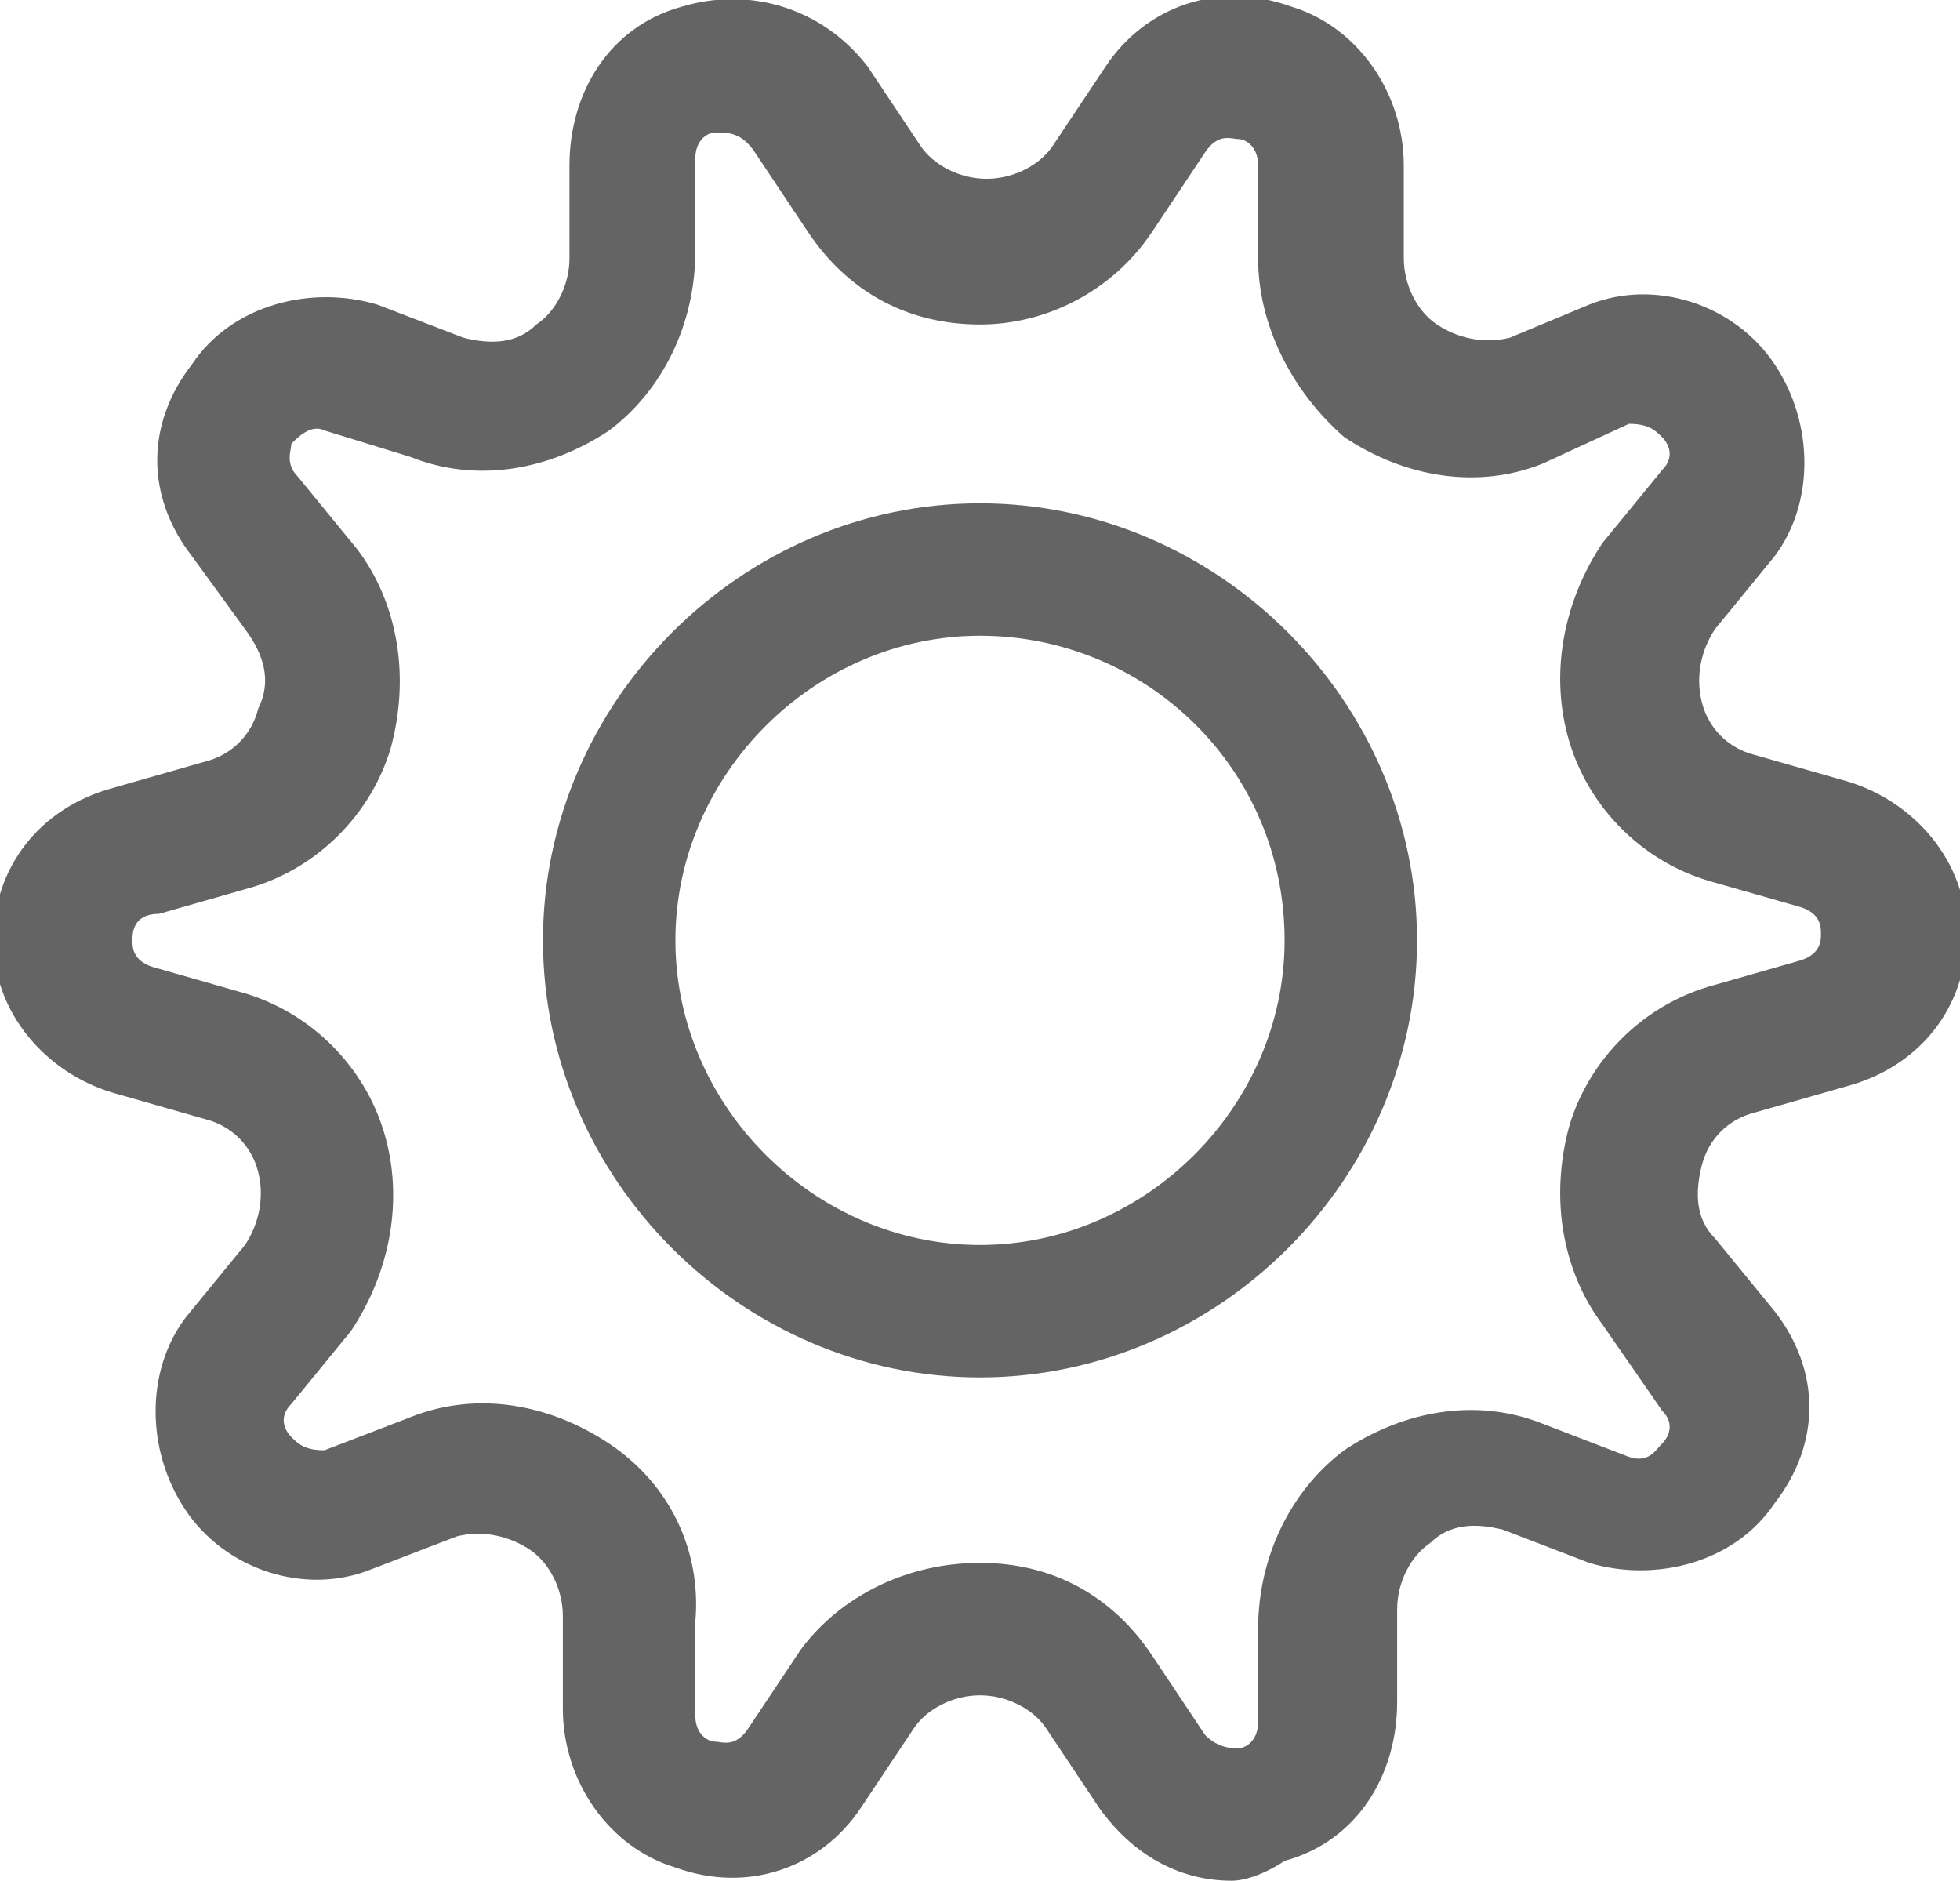
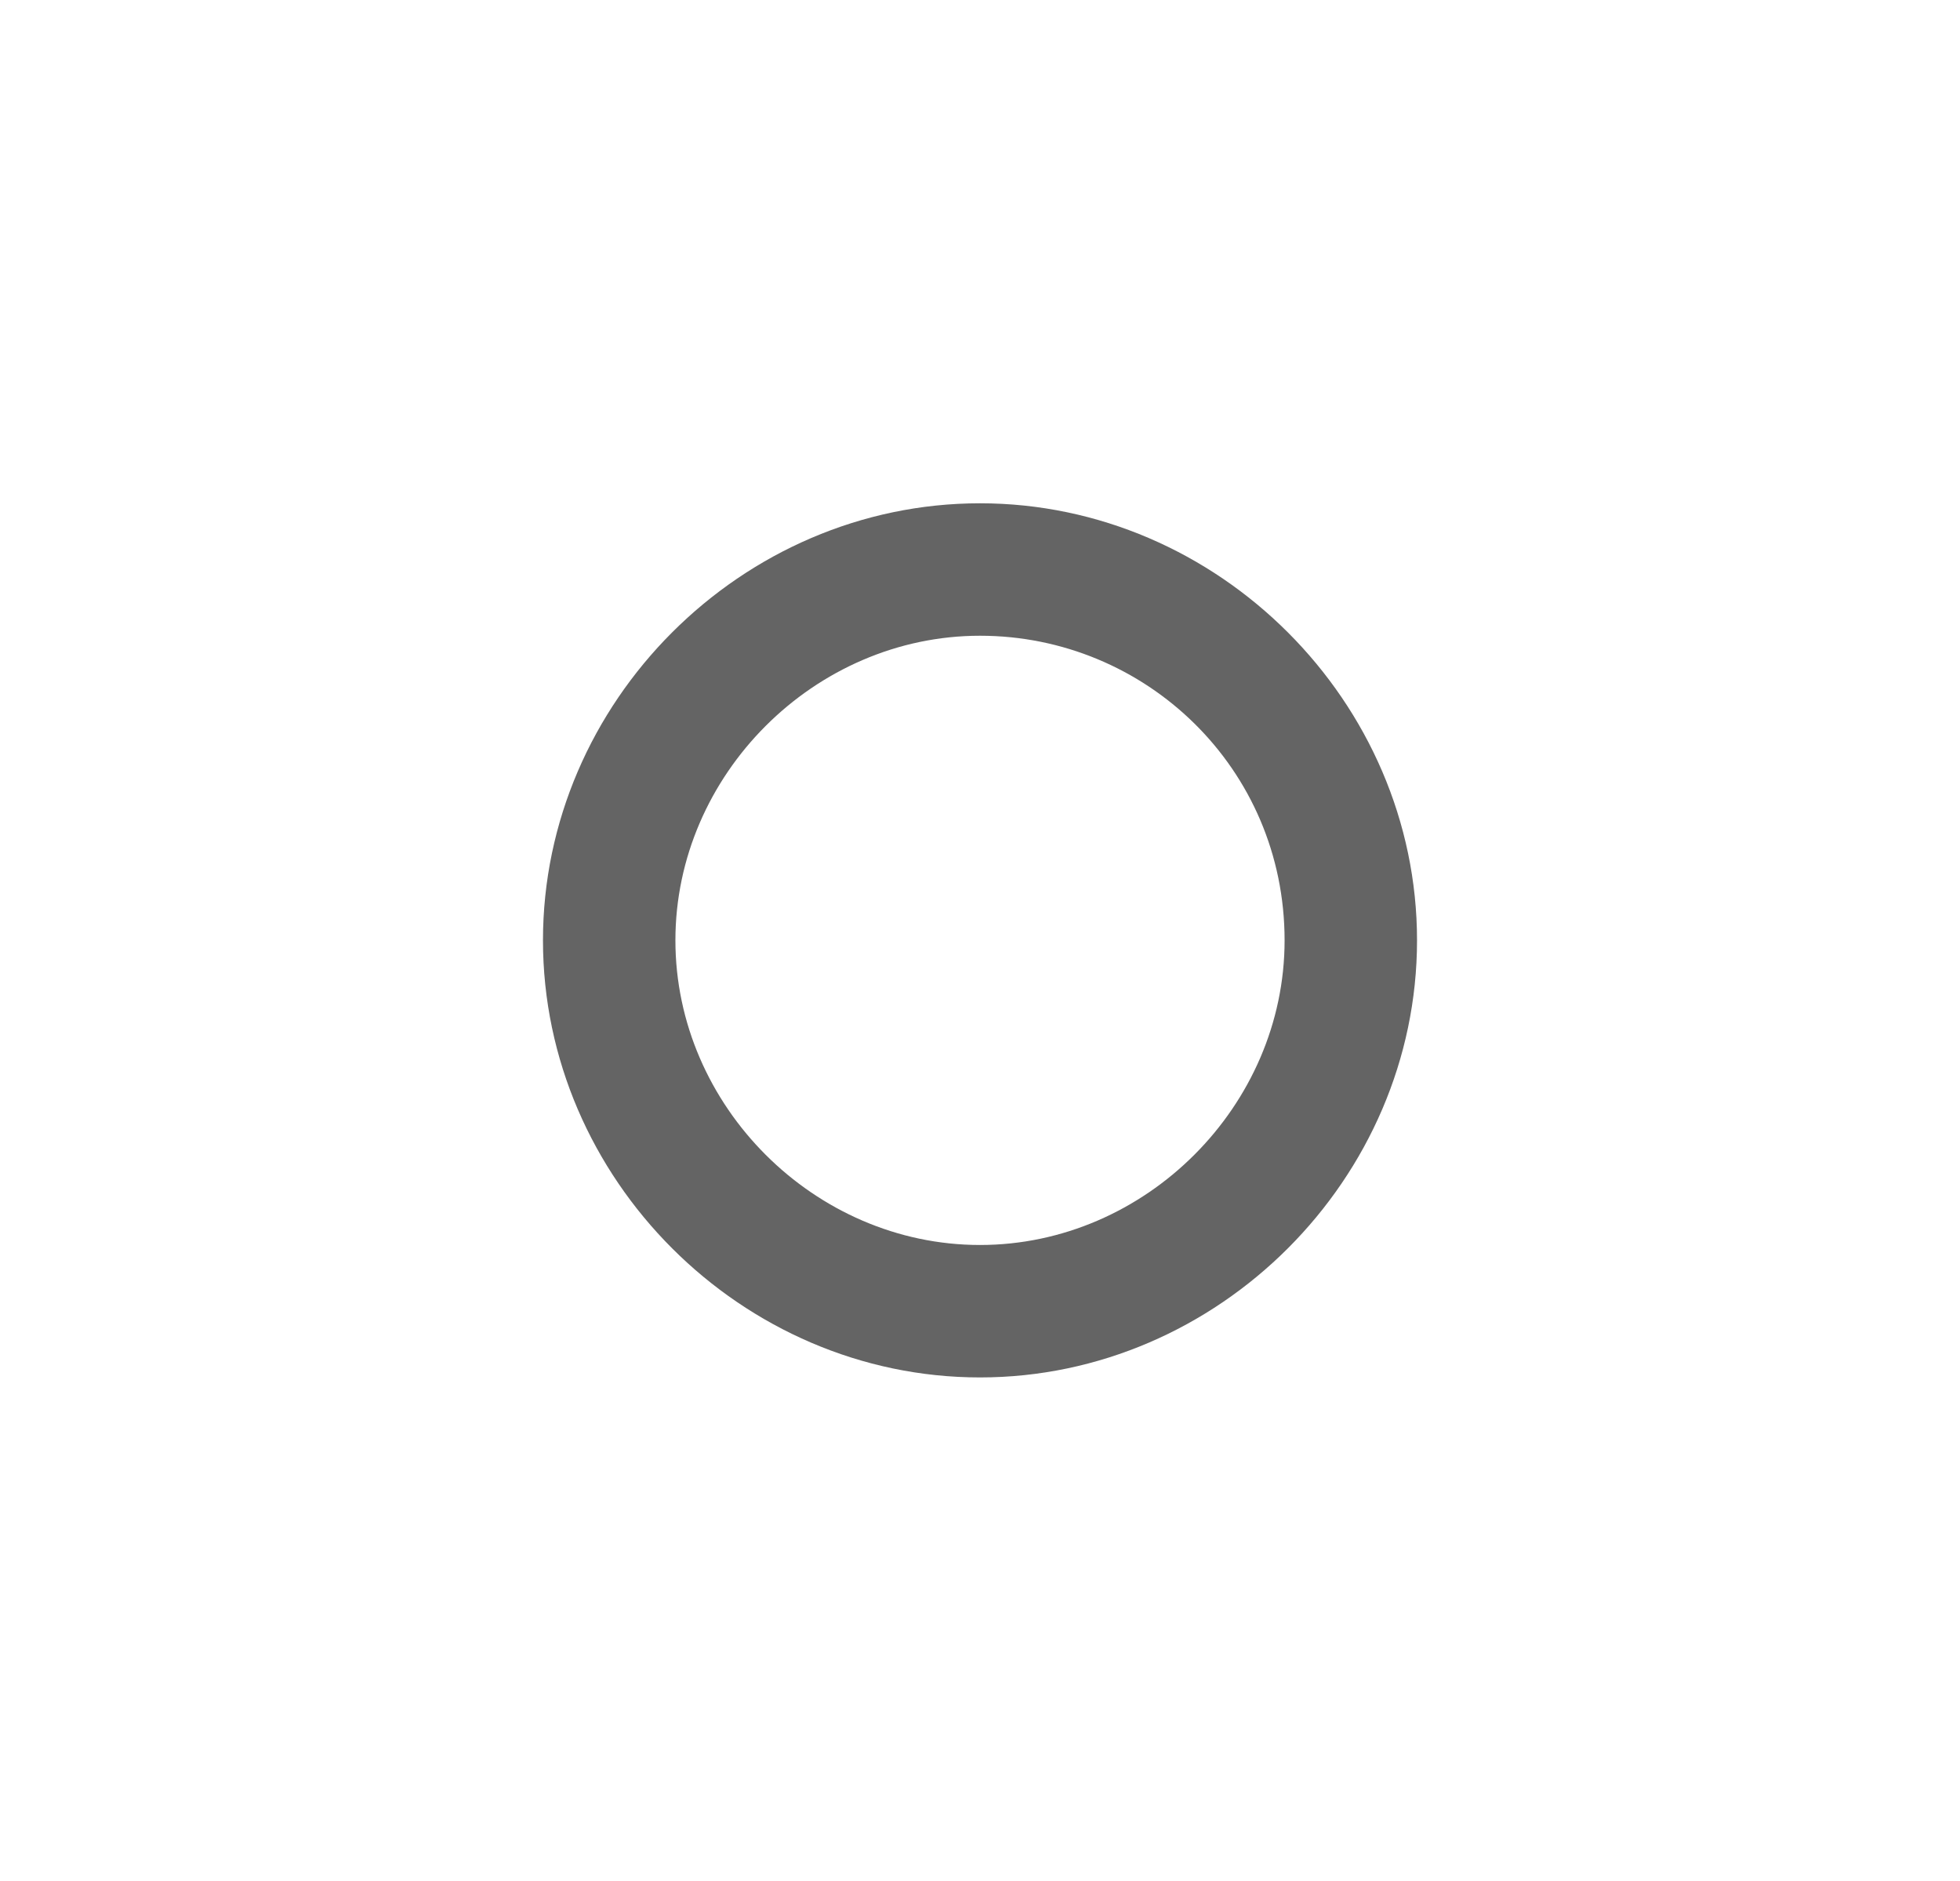
<svg xmlns="http://www.w3.org/2000/svg" version="1.1" id="Layer_1" x="0px" y="0px" viewBox="0 0 29.6 28.4" style="enable-background:new 0 0 29.6 28.4;" xml:space="preserve">
  <style type="text/css">
	.st0{fill:#646464;}
</style>
  <g>
    <g>
      <path class="st0" d="M14.8,20.8c-3.6,0-6.6-3-6.6-6.6c0-3.6,3-6.6,6.6-6.6c3.6,0,6.6,3,6.6,6.6C21.4,17.8,18.4,20.8,14.8,20.8z     M14.8,9.6c-2.5,0-4.6,2.1-4.6,4.6c0,2.5,2.1,4.6,4.6,4.6c2.5,0,4.6-2.1,4.6-4.6C19.4,11.6,17.3,9.6,14.8,9.6z" />
    </g>
    <g>
-       <path class="st0" d="M18.6,28.4c-0.8,0-1.5-0.4-2-1.1l-0.8-1.2c-0.2-0.3-0.6-0.5-1-0.5c-0.4,0-0.8,0.2-1,0.5L13,27.3    c-0.6,0.9-1.7,1.3-2.8,0.9c-1-0.3-1.7-1.3-1.7-2.4l0-1.4c0-0.4-0.2-0.8-0.5-1c-0.3-0.2-0.7-0.3-1.1-0.2l-1.3,0.5    c-1,0.4-2.2,0-2.8-0.9c-0.6-0.9-0.6-2.1,0-2.9l0.9-1.1c0.2-0.3,0.3-0.7,0.2-1.1c-0.1-0.4-0.4-0.7-0.8-0.8l-1.4-0.4    c-1-0.3-1.8-1.2-1.8-2.3c0-1.1,0.7-2,1.8-2.3l1.4-0.4c0.4-0.1,0.7-0.4,0.8-0.8C4.1,10.3,4,9.9,3.7,9.5L2.9,8.4    c-0.7-0.9-0.7-2,0-2.9c0.6-0.9,1.8-1.2,2.8-0.9L7,5.1c0.4,0.1,0.8,0.1,1.1-0.2c0.3-0.2,0.5-0.6,0.5-1l0-1.4c0-1.1,0.6-2.1,1.7-2.4    c1-0.3,2.1,0,2.8,0.9l0.8,1.2c0.2,0.3,0.6,0.5,1,0.5c0.4,0,0.8-0.2,1-0.5l0.8-1.2c0.6-0.9,1.7-1.3,2.8-0.9c1,0.3,1.7,1.3,1.7,2.4    l0,1.4c0,0.4,0.2,0.8,0.5,1c0.3,0.2,0.7,0.3,1.1,0.2L24,4.6c1-0.4,2.2,0,2.8,0.9c0.6,0.9,0.6,2.1,0,2.9l-0.9,1.1    c-0.2,0.3-0.3,0.7-0.2,1.1c0.1,0.4,0.4,0.7,0.8,0.8l1.4,0.4c1,0.3,1.8,1.2,1.8,2.3c0,1.1-0.7,2-1.8,2.3l-1.4,0.4    c-0.4,0.1-0.7,0.4-0.8,0.8c-0.1,0.4-0.1,0.8,0.2,1.1l0.9,1.1c0.7,0.9,0.7,2,0,2.9c-0.6,0.9-1.8,1.2-2.8,0.9l-1.3-0.5    c-0.4-0.1-0.8-0.1-1.1,0.2c-0.3,0.2-0.5,0.6-0.5,1l0,1.4c0,1.1-0.6,2.1-1.7,2.4C19.1,28.3,18.8,28.4,18.6,28.4z M14.8,23.6    c1.1,0,2,0.5,2.6,1.4l0.8,1.2c0.2,0.2,0.4,0.2,0.5,0.2c0.1,0,0.3-0.1,0.3-0.4l0-1.4c0-1.1,0.5-2.1,1.3-2.7c0.9-0.6,2-0.8,3-0.4    l1.3,0.5c0.3,0.1,0.4-0.1,0.5-0.2c0.1-0.1,0.2-0.3,0-0.5L24.2,20c-0.6-0.8-0.8-1.9-0.5-3c0.3-1,1.1-1.8,2.1-2.1l1.4-0.4    c0.3-0.1,0.3-0.3,0.3-0.4c0-0.1,0-0.3-0.3-0.4l-1.4-0.4c-1-0.3-1.8-1.1-2.1-2.1c-0.3-1-0.1-2.1,0.5-3l0.9-1.1    c0.2-0.2,0.1-0.4,0-0.5c-0.1-0.1-0.2-0.2-0.5-0.2L23.3,7c-1,0.4-2.1,0.2-3-0.4C19.5,5.9,19,4.9,19,3.9l0-1.4    c0-0.3-0.2-0.4-0.3-0.4c-0.1,0-0.3-0.1-0.5,0.2l-0.8,1.2c-0.6,0.9-1.6,1.4-2.6,1.4c-1.1,0-2-0.5-2.6-1.4l-0.8-1.2    C11.2,2,11,2,10.8,2c-0.1,0-0.3,0.1-0.3,0.4l0,1.4c0,1.1-0.5,2.1-1.3,2.7c-0.9,0.6-2,0.8-3,0.4L4.9,6.5C4.7,6.4,4.5,6.6,4.4,6.7    C4.4,6.8,4.3,7,4.5,7.2l0.9,1.1c0.6,0.8,0.8,1.9,0.5,3c-0.3,1-1.1,1.8-2.1,2.1l-1.4,0.4C2,13.8,2,14.1,2,14.2c0,0.1,0,0.3,0.3,0.4    L3.7,15c1,0.3,1.8,1.1,2.1,2.1c0.3,1,0.1,2.1-0.5,3l-0.9,1.1c-0.2,0.2-0.1,0.4,0,0.5c0.1,0.1,0.2,0.2,0.5,0.2l1.3-0.5    c1-0.4,2.1-0.2,3,0.4c0.9,0.6,1.4,1.6,1.3,2.7l0,1.4c0,0.3,0.2,0.4,0.3,0.4c0.1,0,0.3,0.1,0.5-0.2l0.8-1.2    C12.7,24.1,13.7,23.6,14.8,23.6z" />
-     </g>
+       </g>
  </g>
</svg>